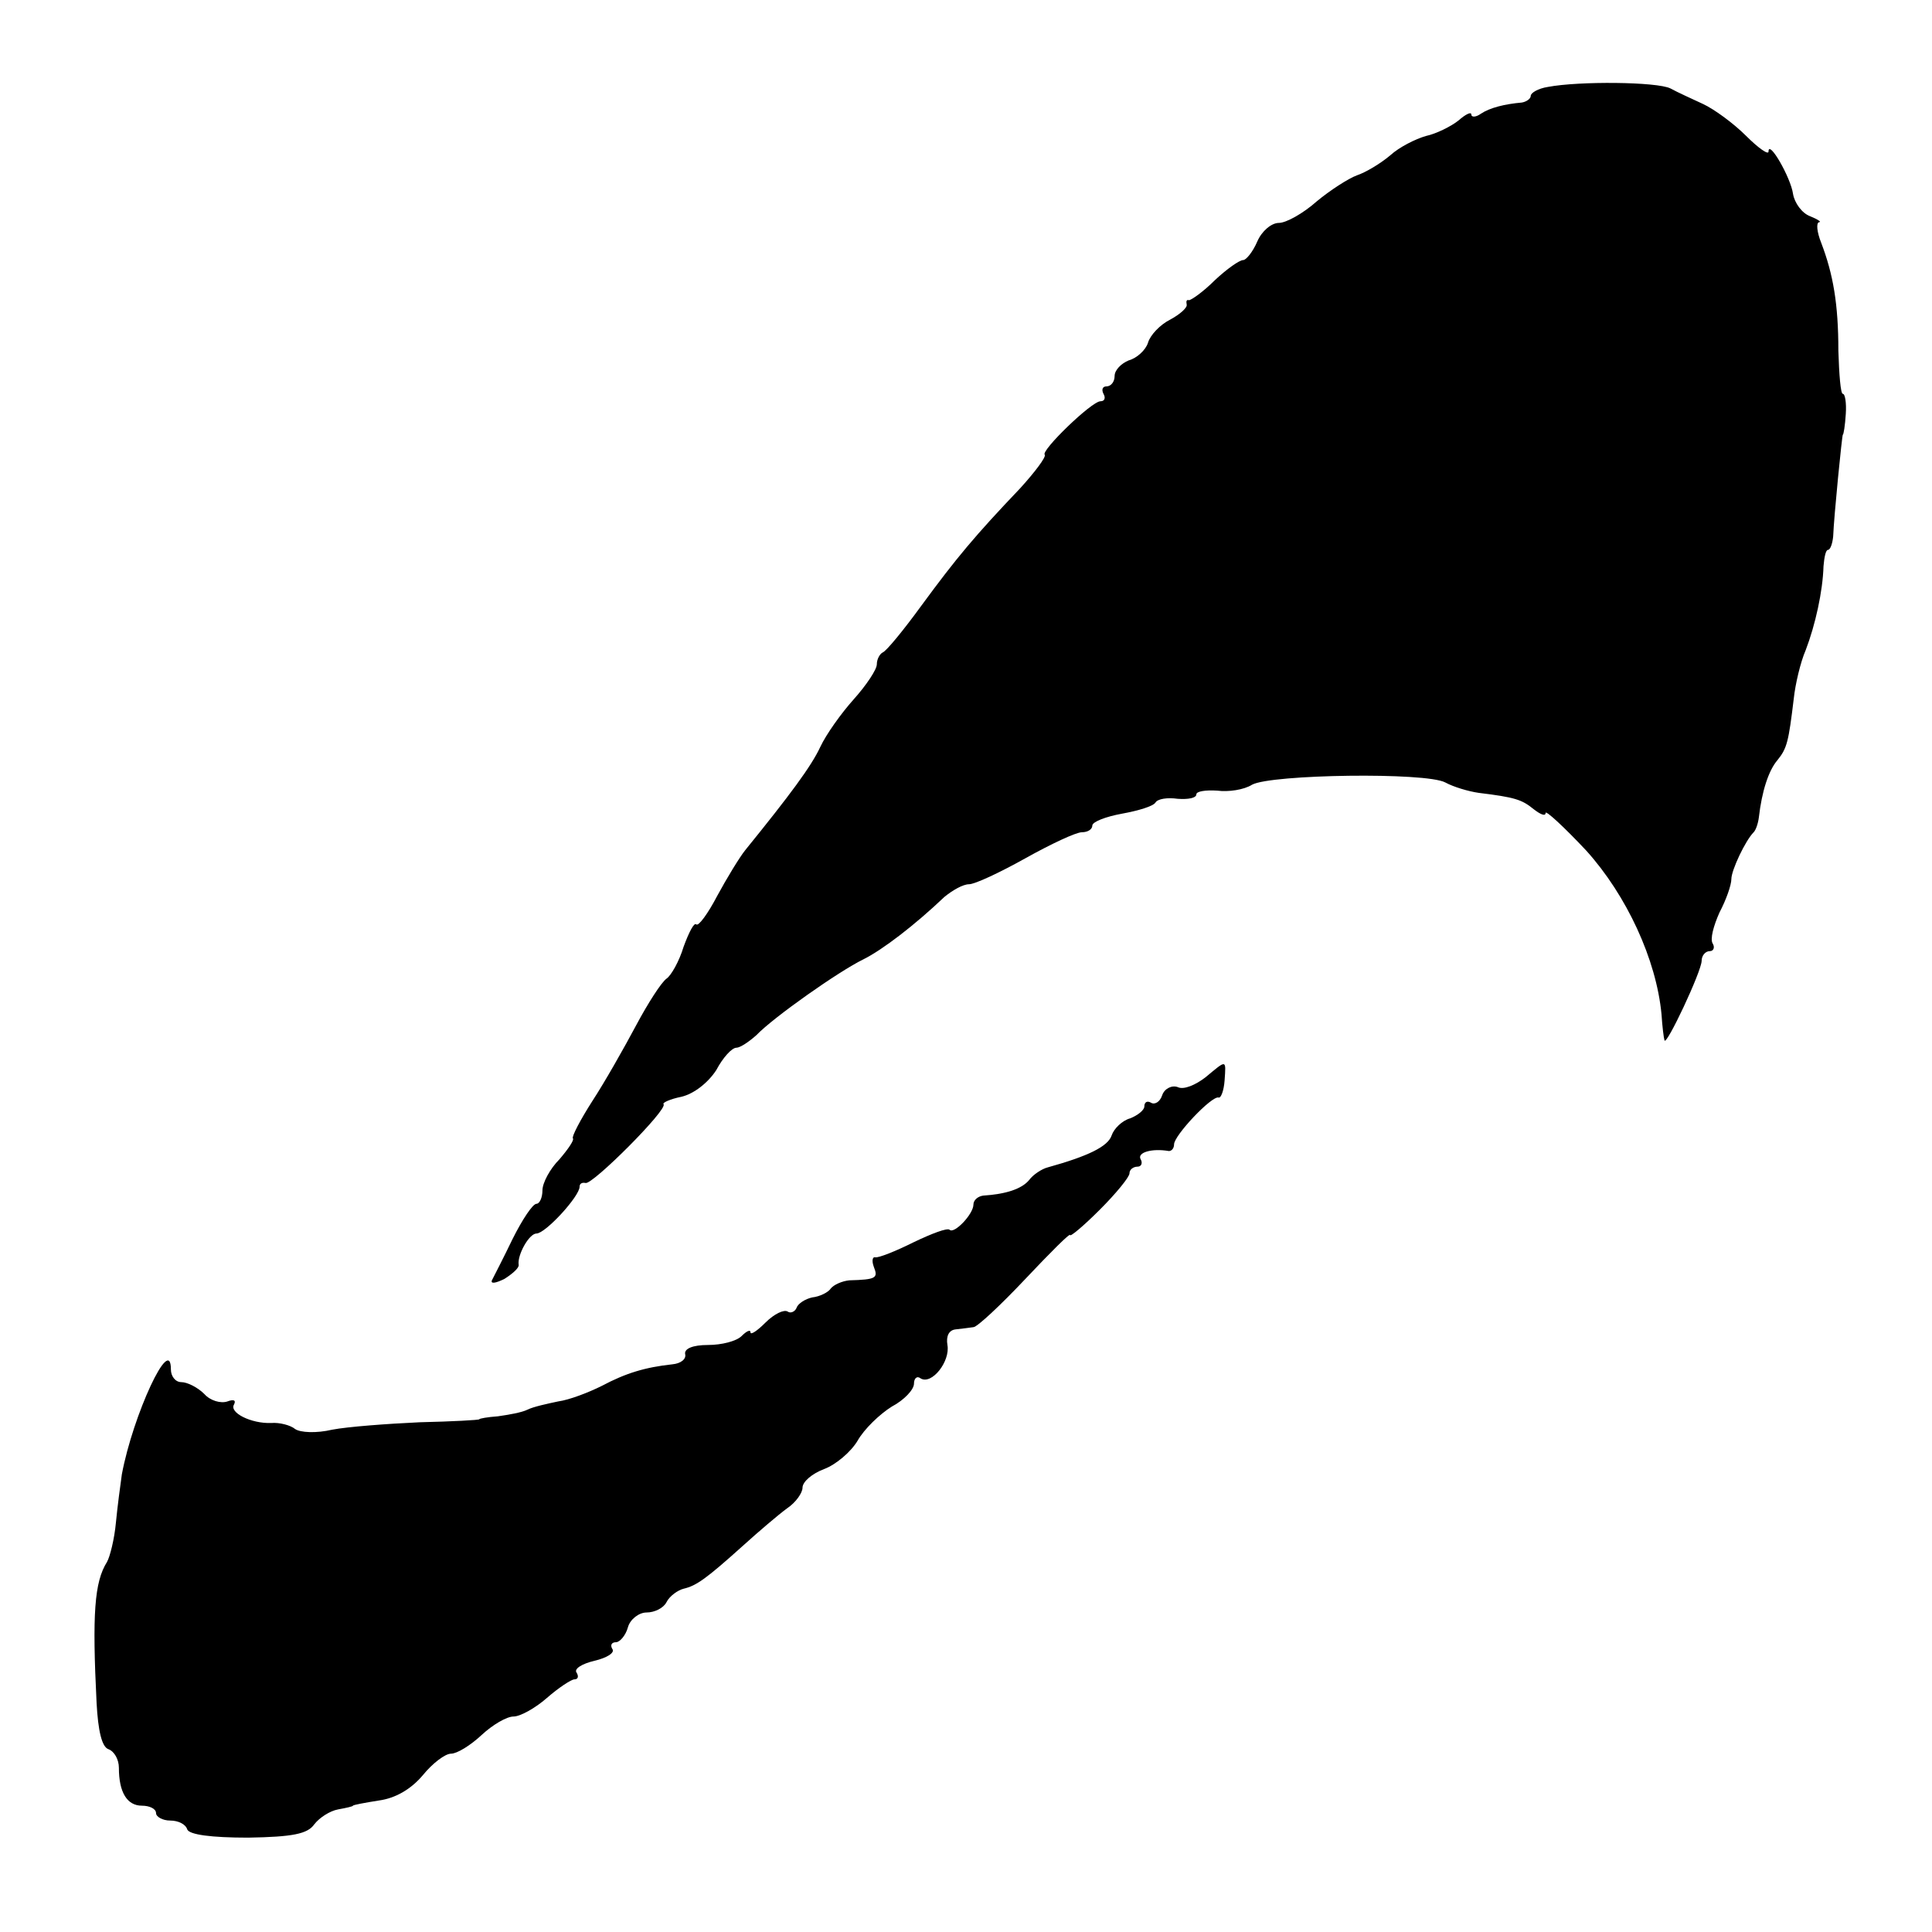
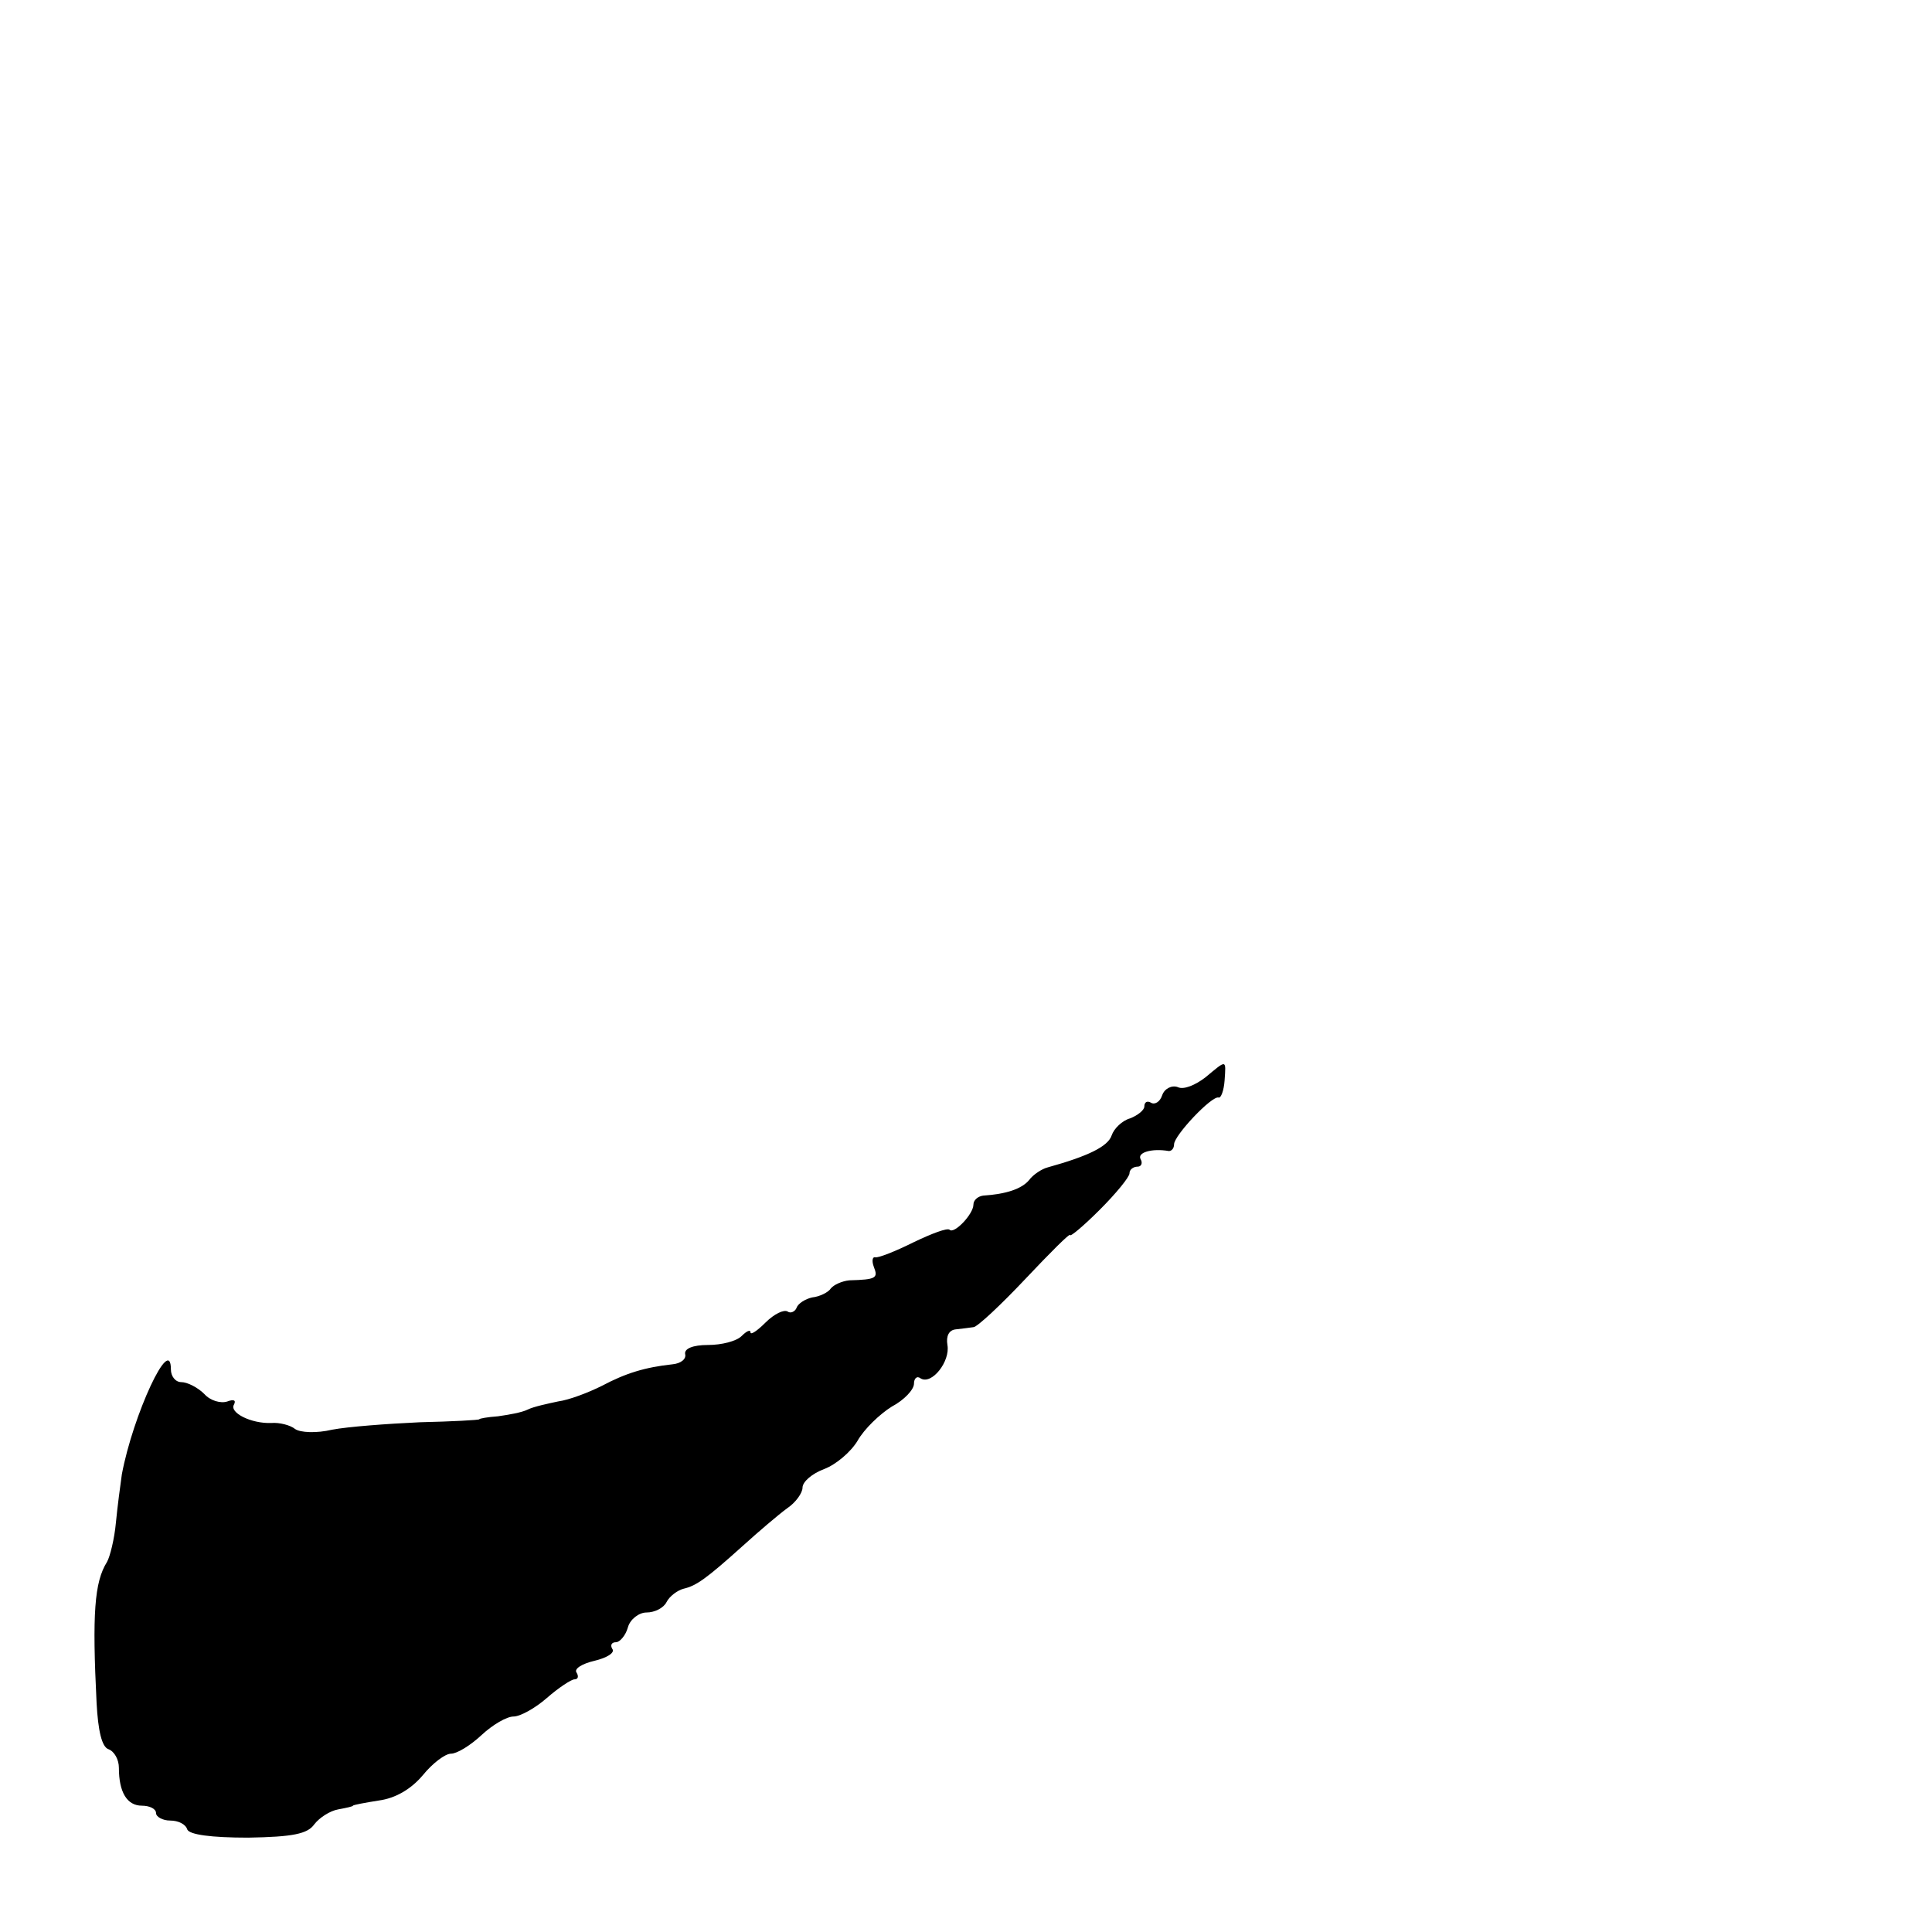
<svg xmlns="http://www.w3.org/2000/svg" version="1.0" width="260pt" height="260pt" viewBox="0 0 260 260" preserveAspectRatio="xMidYMid meet">
  <g transform="translate(0,260) scale(0.1,-0.1)" fill="#000000" stroke="none">
-     <path d="M2083 2483 c-13 -2 -23 -8 -23 -12 0 -4 -6 -8 -12 -9 -23 -2 -43 -7 -55 -15 -7 -5 -13 -5 -13 -1 0 4 -8 0 -17 -8 -10 -8 -30 -18 -44 -21 -14 -4 -36 -15 -48 -26 -13 -11 -33 -23 -45 -27 -11 -4 -36 -20 -54 -35 -18 -16 -41 -29 -51 -29 -10 0 -23 -11 -29 -25 -6 -14 -15 -25 -19 -25 -5 0 -22 -12 -38 -27 -16 -16 -32 -27 -35 -27 -3 1 -4 -1 -3 -6 1 -4 -9 -13 -22 -20 -14 -7 -27 -21 -30 -31 -3 -10 -15 -21 -26 -24 -10 -4 -19 -13 -19 -21 0 -8 -5 -14 -11 -14 -5 0 -7 -4 -4 -10 3 -5 2 -10 -4 -10 -12 0 -81 -67 -75 -72 2 -3 -13 -23 -33 -45 -61 -64 -86 -94 -133 -158 -24 -33 -47 -61 -52 -63 -4 -2 -8 -9 -8 -16 0 -7 -14 -28 -31 -47 -17 -19 -37 -47 -45 -64 -12 -26 -41 -65 -101 -139 -8 -10 -25 -38 -38 -62 -12 -23 -25 -41 -28 -38 -3 3 -10 -11 -17 -30 -6 -20 -17 -39 -23 -43 -7 -5 -25 -33 -41 -63 -16 -30 -42 -76 -59 -102 -16 -25 -28 -48 -26 -50 2 -2 -6 -14 -18 -28 -13 -13 -23 -32 -23 -42 0 -10 -4 -18 -8 -18 -5 0 -19 -21 -32 -47 -13 -27 -26 -52 -28 -56 -2 -5 5 -4 17 2 11 7 20 15 19 19 -2 13 14 42 24 42 12 0 58 50 58 63 0 4 3 6 8 5 9 -3 111 99 105 106 -2 2 9 7 24 10 17 4 36 19 47 36 9 17 21 30 27 30 5 0 17 8 27 17 23 24 111 86 144 102 26 13 69 46 109 84 11 9 25 17 33 17 8 0 42 16 76 35 34 19 68 35 76 35 8 0 14 4 14 9 0 5 18 12 40 16 22 4 42 10 45 15 3 5 16 7 30 5 14 -1 25 1 25 6 0 4 12 6 28 5 15 -2 36 1 47 8 26 14 234 17 260 3 11 -6 31 -12 45 -14 49 -6 58 -9 74 -22 9 -7 16 -10 16 -5 0 4 25 -19 55 -51 54 -60 94 -146 101 -220 1 -16 3 -32 4 -35 2 -9 50 93 50 107 0 7 5 13 11 13 5 0 7 5 4 10 -4 6 1 24 9 42 9 17 16 37 16 45 0 12 19 52 30 63 3 3 6 12 7 20 4 35 13 63 25 77 13 16 15 25 22 83 2 19 9 49 16 65 13 34 23 79 24 113 1 12 3 22 6 22 3 0 6 8 7 18 1 27 12 137 13 137 1 0 3 12 4 28 1 15 -1 27 -4 27 -3 0 -5 26 -6 58 0 63 -7 103 -23 145 -6 15 -7 27 -3 28 4 0 -2 4 -12 8 -11 4 -21 18 -23 30 -3 22 -33 74 -33 57 0 -5 -14 5 -30 21 -17 17 -43 36 -58 43 -15 7 -35 16 -44 21 -18 9 -123 10 -165 2z" />
    <path d="M1622 1150 c-13 -10 -29 -17 -37 -13 -8 3 -18 -2 -21 -11 -3 -9 -10 -13 -15 -10 -5 3 -9 1 -9 -5 0 -5 -9 -12 -19 -16 -11 -3 -22 -14 -25 -23 -5 -15 -32 -28 -86 -43 -8 -2 -20 -10 -25 -17 -10 -12 -31 -19 -62 -21 -7 -1 -13 -6 -13 -12 0 -13 -26 -40 -32 -34 -3 3 -24 -5 -49 -17 -24 -12 -47 -21 -51 -20 -4 1 -5 -5 -2 -13 6 -15 3 -17 -33 -18 -10 -1 -21 -6 -25 -11 -3 -5 -15 -11 -25 -12 -9 -2 -19 -8 -21 -14 -2 -5 -8 -8 -12 -5 -5 3 -18 -3 -30 -15 -11 -11 -20 -17 -20 -13 0 4 -5 2 -12 -5 -7 -7 -27 -12 -45 -12 -21 0 -32 -5 -31 -12 2 -7 -6 -13 -17 -14 -37 -4 -63 -12 -95 -29 -18 -9 -44 -19 -59 -21 -14 -3 -33 -7 -41 -11 -8 -4 -26 -7 -40 -9 -14 -1 -25 -3 -25 -4 0 -1 -36 -3 -80 -4 -44 -2 -97 -6 -118 -10 -21 -5 -43 -4 -50 1 -6 5 -21 9 -32 8 -27 -1 -57 14 -50 25 3 6 -1 7 -9 4 -9 -3 -23 1 -31 10 -9 9 -23 16 -31 16 -8 0 -14 8 -14 17 0 49 -51 -61 -66 -141 -2 -14 -6 -44 -8 -65 -2 -22 -8 -46 -12 -53 -17 -27 -20 -70 -14 -190 2 -37 7 -59 16 -62 8 -3 14 -14 14 -25 0 -33 11 -51 31 -51 10 0 19 -4 19 -10 0 -5 9 -10 19 -10 11 0 21 -5 23 -12 3 -7 32 -11 82 -11 60 1 80 5 89 18 7 9 21 18 32 20 11 2 20 4 20 5 0 1 16 4 35 7 22 3 43 15 59 34 13 16 30 29 38 29 8 0 26 11 41 25 15 14 34 25 43 25 9 0 29 11 45 25 16 14 33 25 37 25 5 0 6 4 3 9 -4 5 7 12 24 16 17 4 28 11 24 16 -3 5 -1 9 5 9 5 0 13 9 16 20 3 11 15 20 25 20 11 0 23 6 27 14 4 8 15 16 23 18 17 4 30 13 80 58 21 19 48 42 59 50 12 8 21 21 21 28 0 8 13 19 29 25 16 6 36 23 45 38 9 16 30 36 46 46 17 9 30 23 30 31 0 7 4 11 9 7 15 -9 40 23 36 45 -2 12 2 20 11 21 8 1 18 2 24 3 5 0 37 30 70 65 33 35 60 62 60 59 0 -3 18 12 40 34 22 22 40 44 40 49 0 5 5 9 11 9 5 0 7 5 4 10 -5 9 15 15 38 11 4 0 7 4 7 9 0 12 51 66 60 63 3 -1 7 9 8 23 2 29 3 28 -26 4z" />
  </g>
</svg>